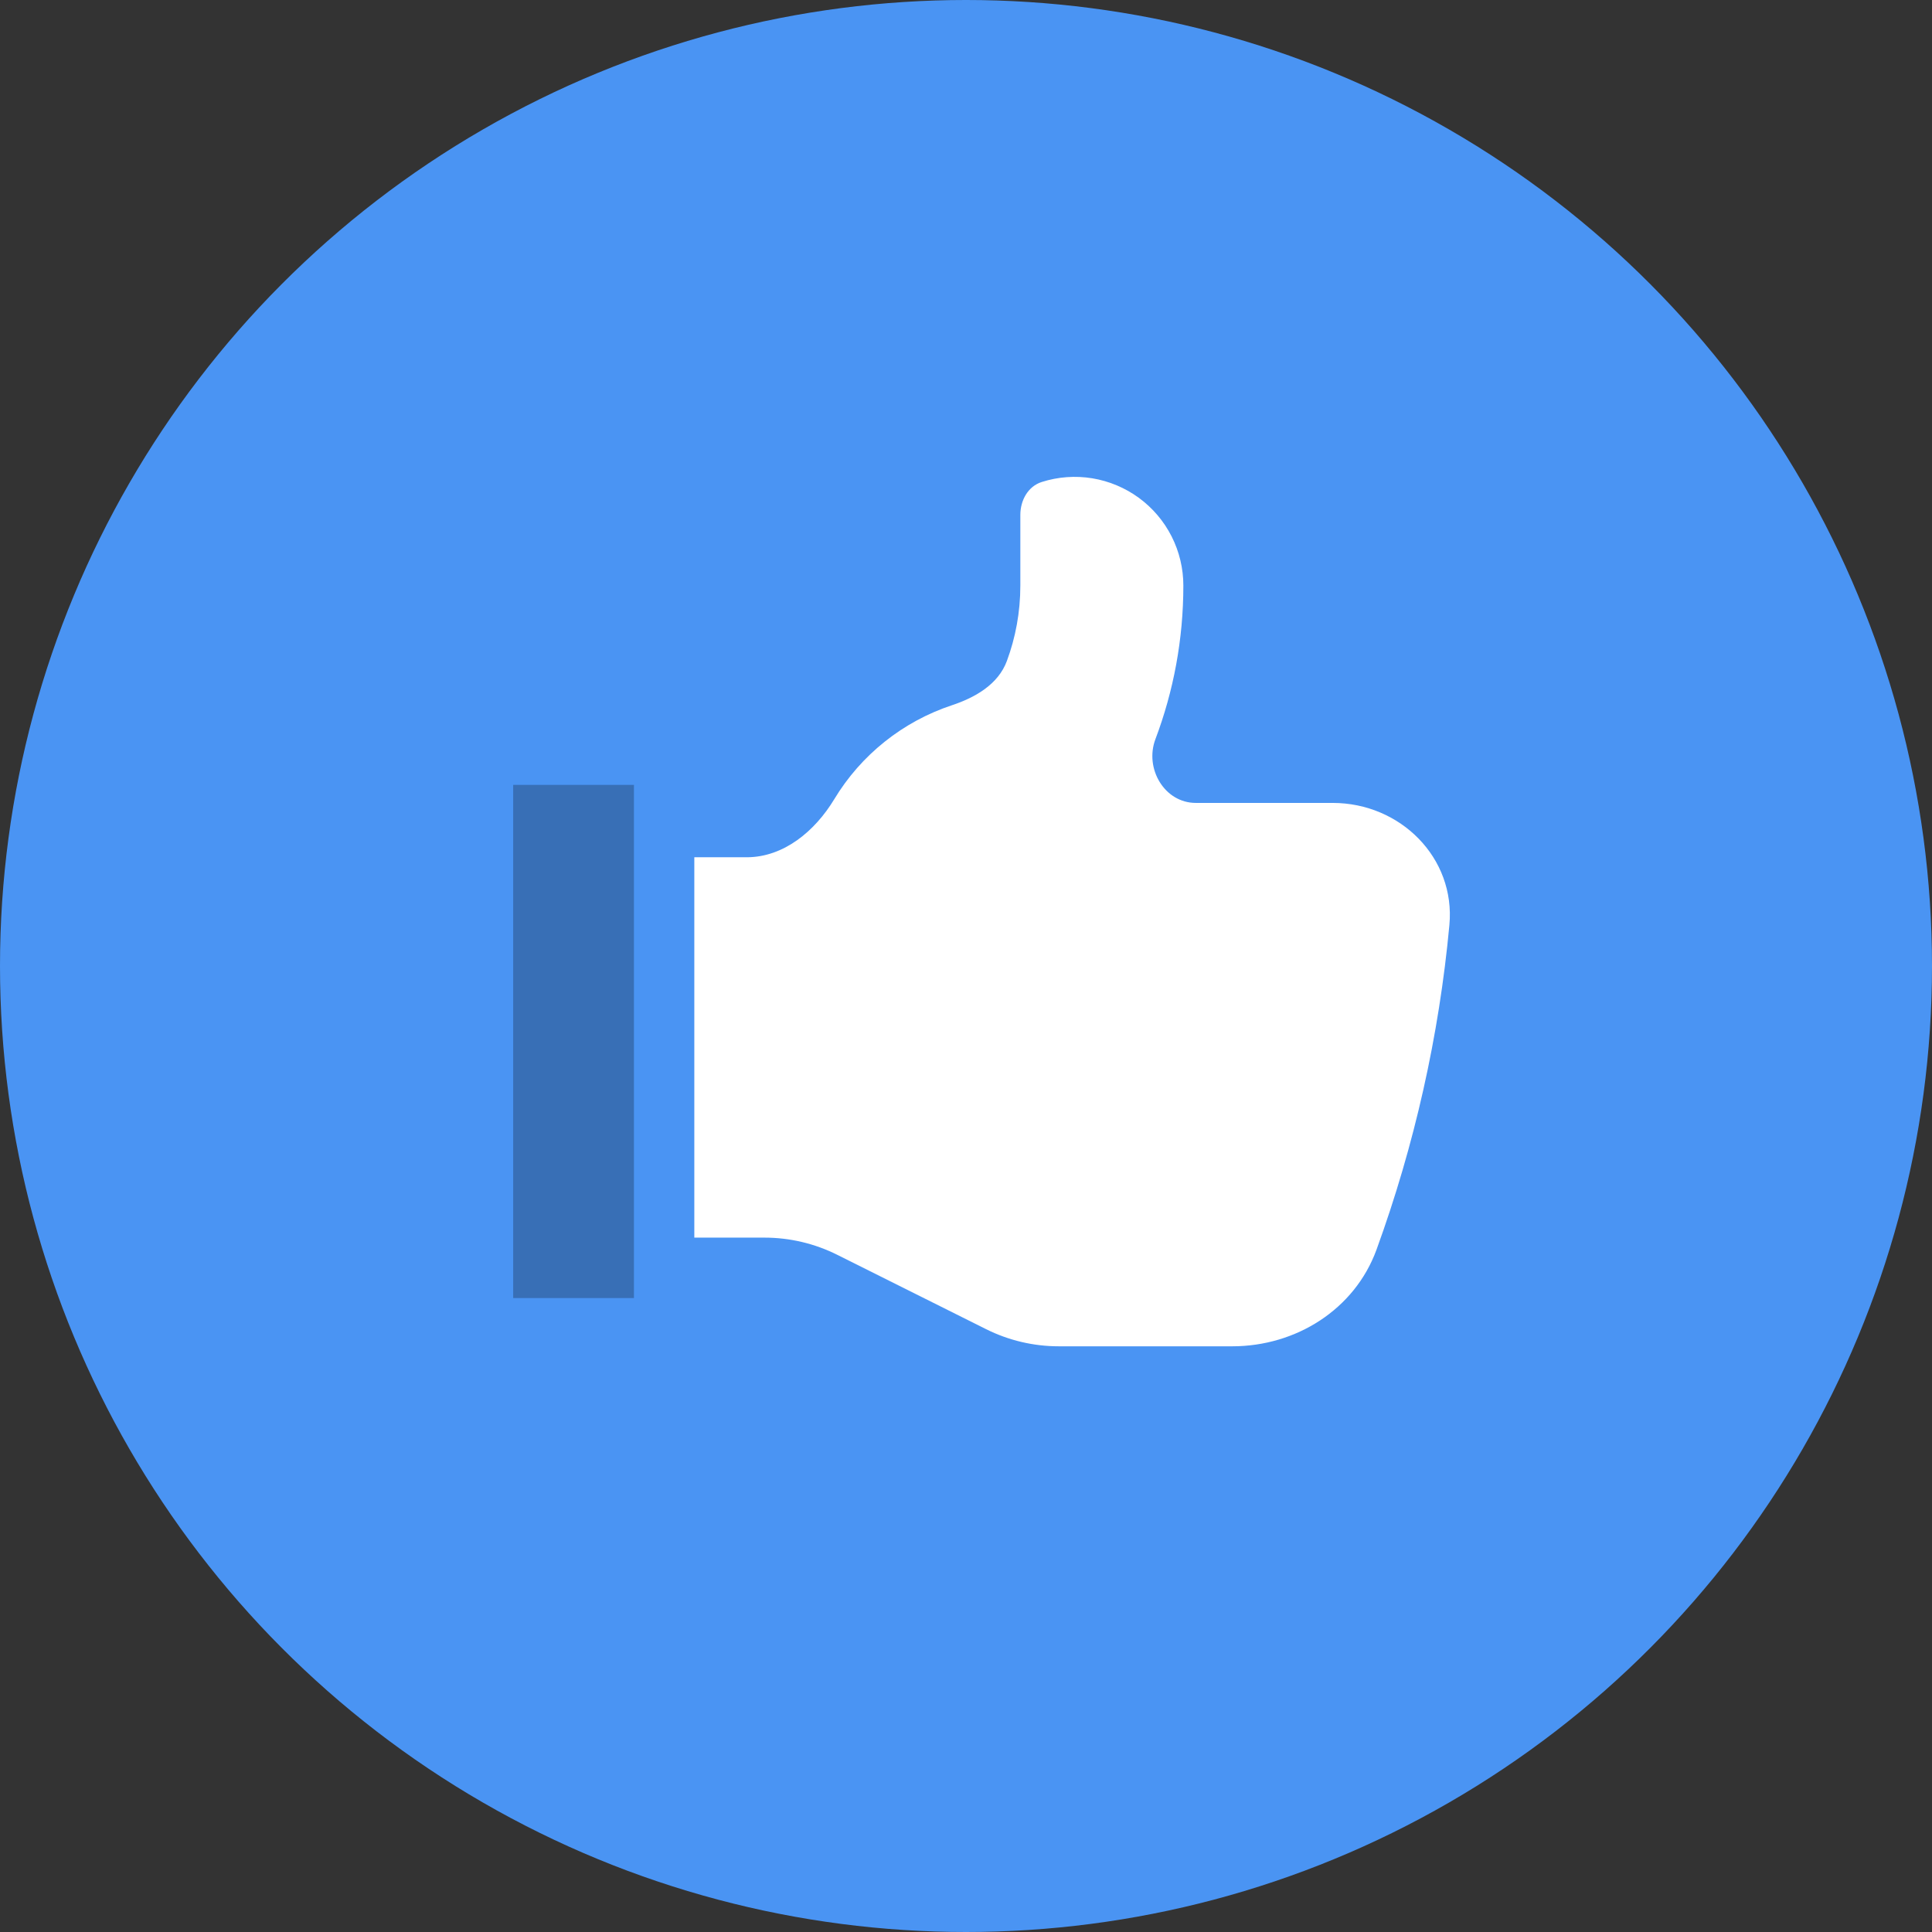
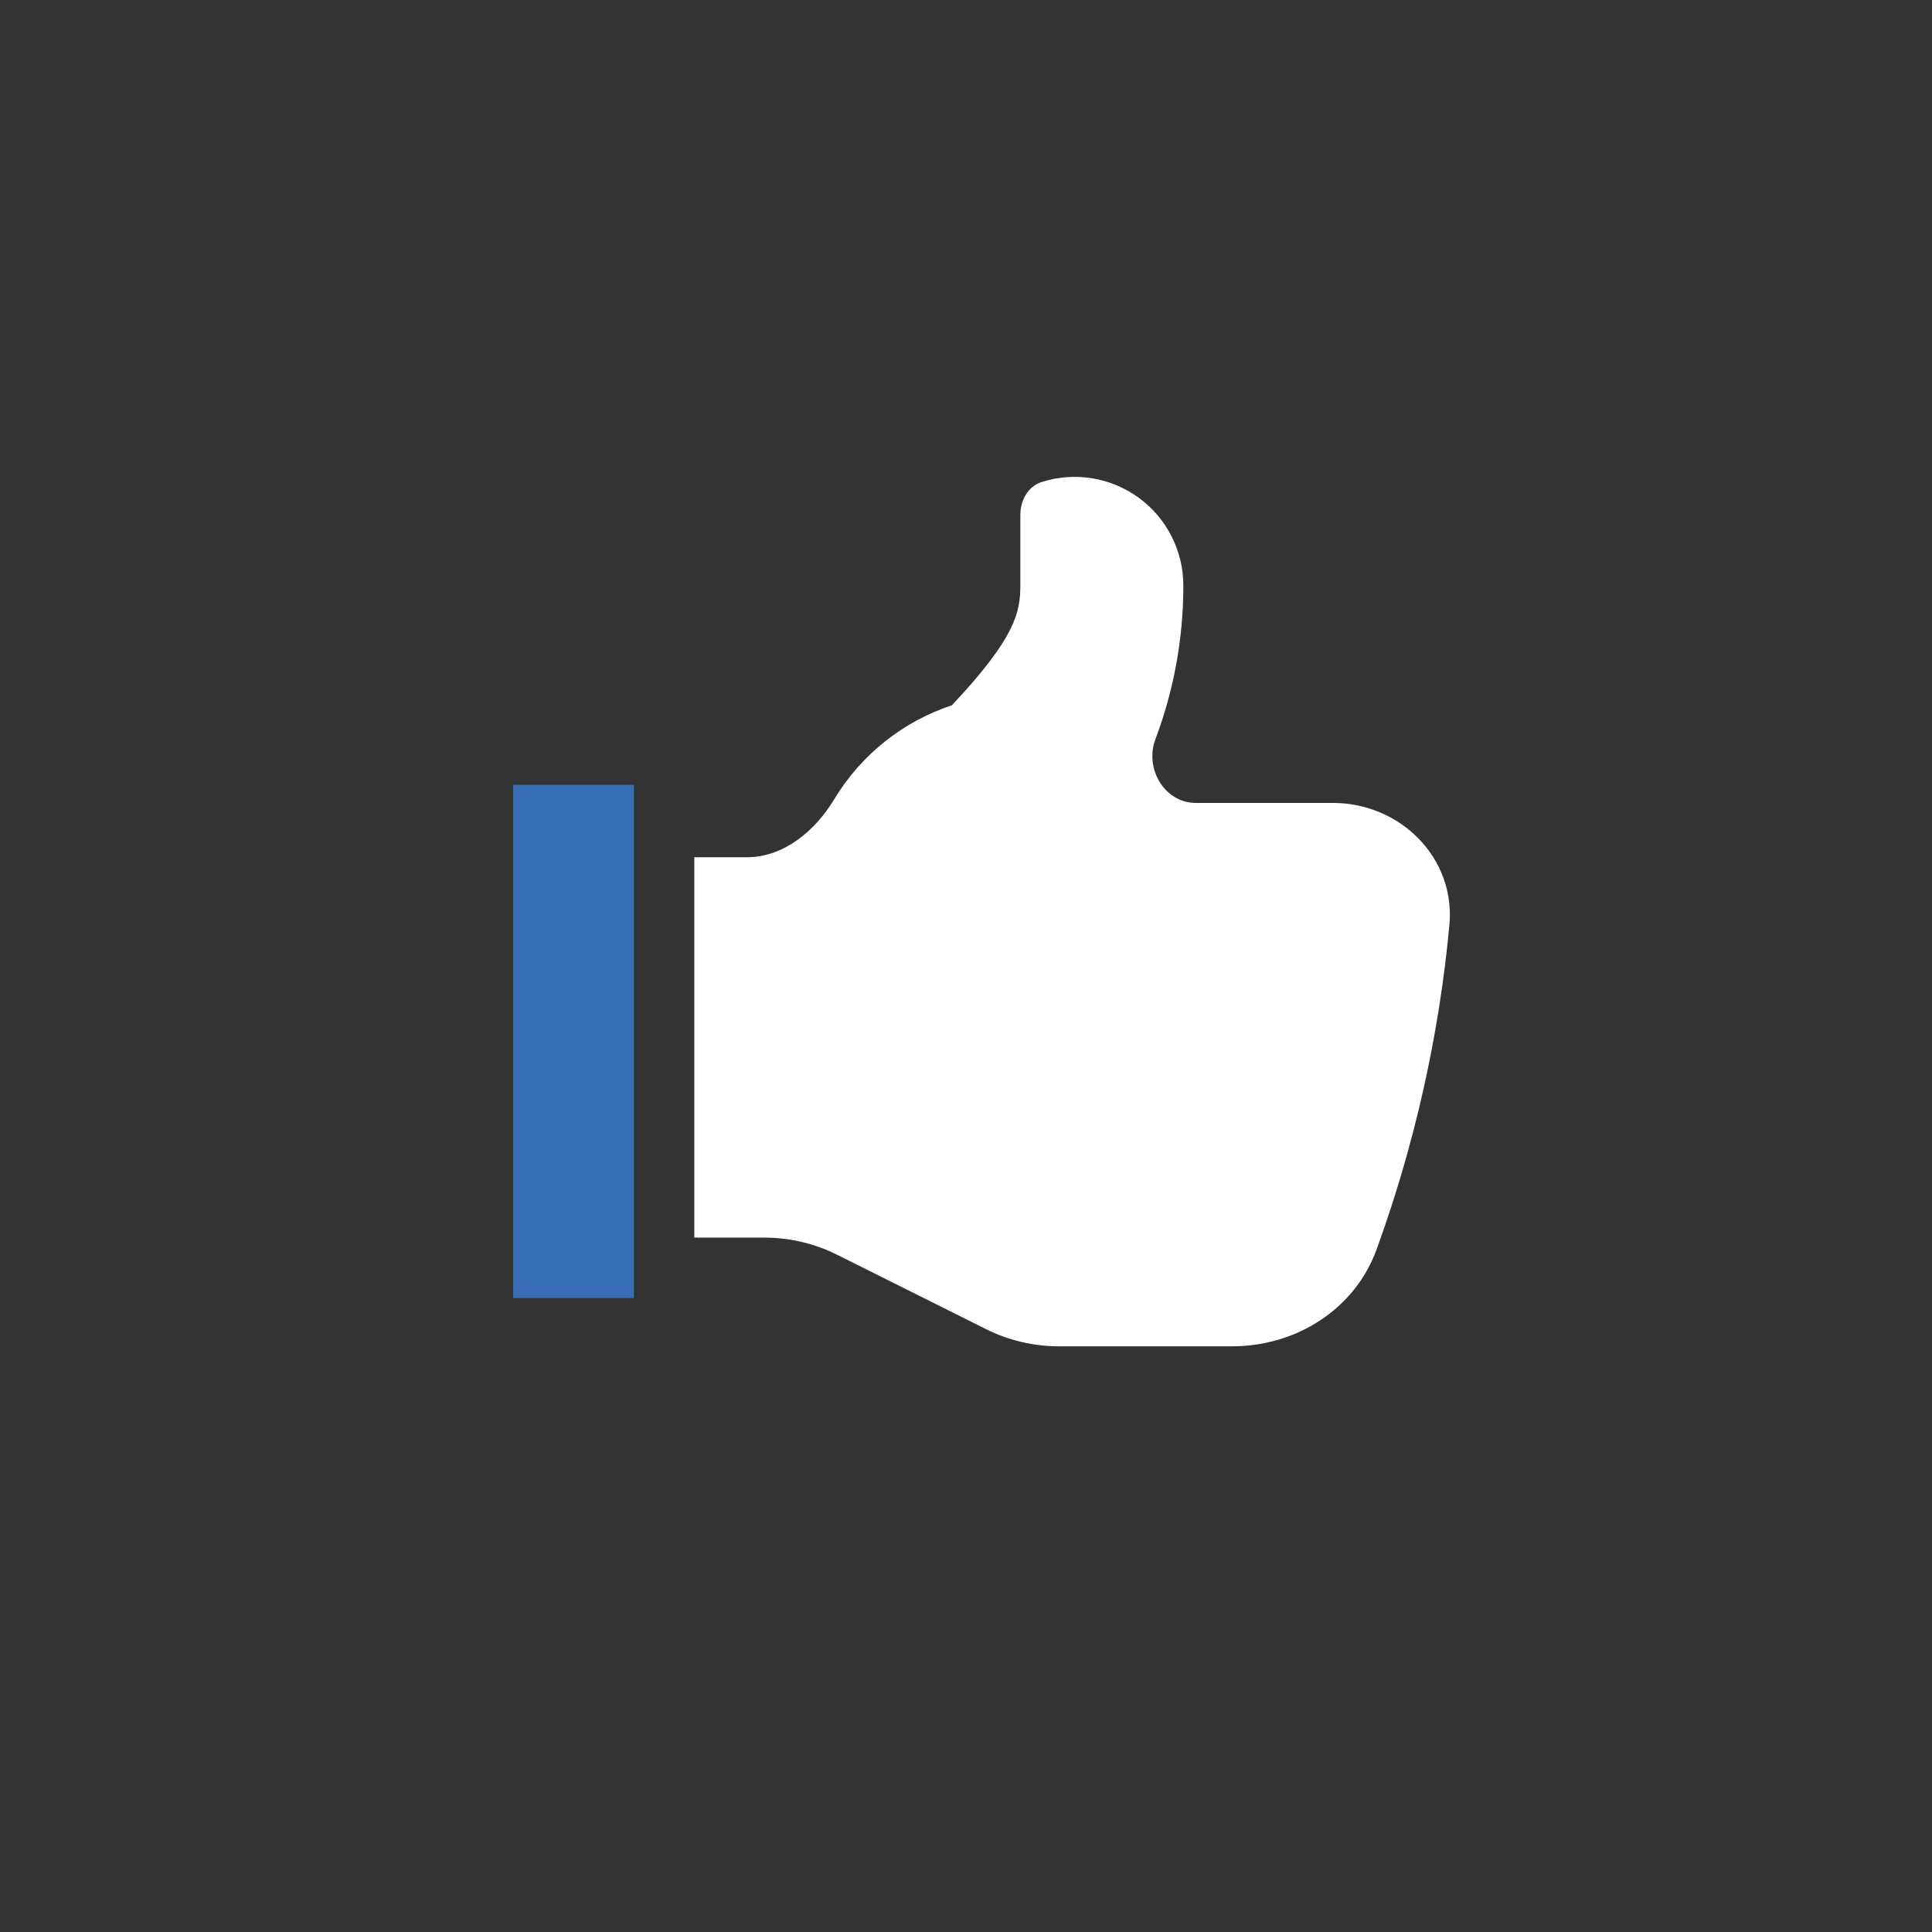
<svg xmlns="http://www.w3.org/2000/svg" width="64" height="64" viewBox="0 0 64 64" fill="none">
  <rect x="0" y="0" width="64" height="64" fill="#333333" stroke="none" />
-   <circle cx="32" cy="32" r="32" fill="#4A94F3" />
-   <path d="M33.8 19.398V17.058C33.8 16.576 34.052 16.111 34.511 15.966C35.051 15.794 35.623 15.753 36.182 15.844C36.74 15.936 37.27 16.158 37.727 16.492C38.183 16.826 38.555 17.264 38.811 17.769C39.067 18.274 39.2 18.832 39.2 19.398C39.2 21.189 38.872 22.904 38.275 24.485C37.908 25.457 38.574 26.598 39.614 26.598H44.15C46.387 26.598 48.22 28.416 48.013 30.643C47.671 34.316 46.859 37.929 45.599 41.396C44.875 43.38 42.93 44.598 40.82 44.598H35.074C34.236 44.598 33.41 44.403 32.661 44.028L27.739 41.569C26.99 41.194 26.164 40.998 25.326 40.998H23V28.398H24.733C25.966 28.398 26.998 27.529 27.635 26.476C28.522 25.006 29.905 23.902 31.534 23.362C32.311 23.104 33.069 22.667 33.354 21.896C33.642 21.119 33.8 20.276 33.8 19.398Z" fill="white" />
+   <path d="M33.8 19.398V17.058C33.8 16.576 34.052 16.111 34.511 15.966C35.051 15.794 35.623 15.753 36.182 15.844C36.74 15.936 37.27 16.158 37.727 16.492C38.183 16.826 38.555 17.264 38.811 17.769C39.067 18.274 39.2 18.832 39.2 19.398C39.2 21.189 38.872 22.904 38.275 24.485C37.908 25.457 38.574 26.598 39.614 26.598H44.15C46.387 26.598 48.22 28.416 48.013 30.643C47.671 34.316 46.859 37.929 45.599 41.396C44.875 43.38 42.93 44.598 40.82 44.598H35.074C34.236 44.598 33.41 44.403 32.661 44.028L27.739 41.569C26.99 41.194 26.164 40.998 25.326 40.998H23V28.398H24.733C25.966 28.398 26.998 27.529 27.635 26.476C28.522 25.006 29.905 23.902 31.534 23.362C33.642 21.119 33.8 20.276 33.8 19.398Z" fill="white" />
  <rect x="17" y="26" width="4" height="17" fill="#386FB6" />
</svg>